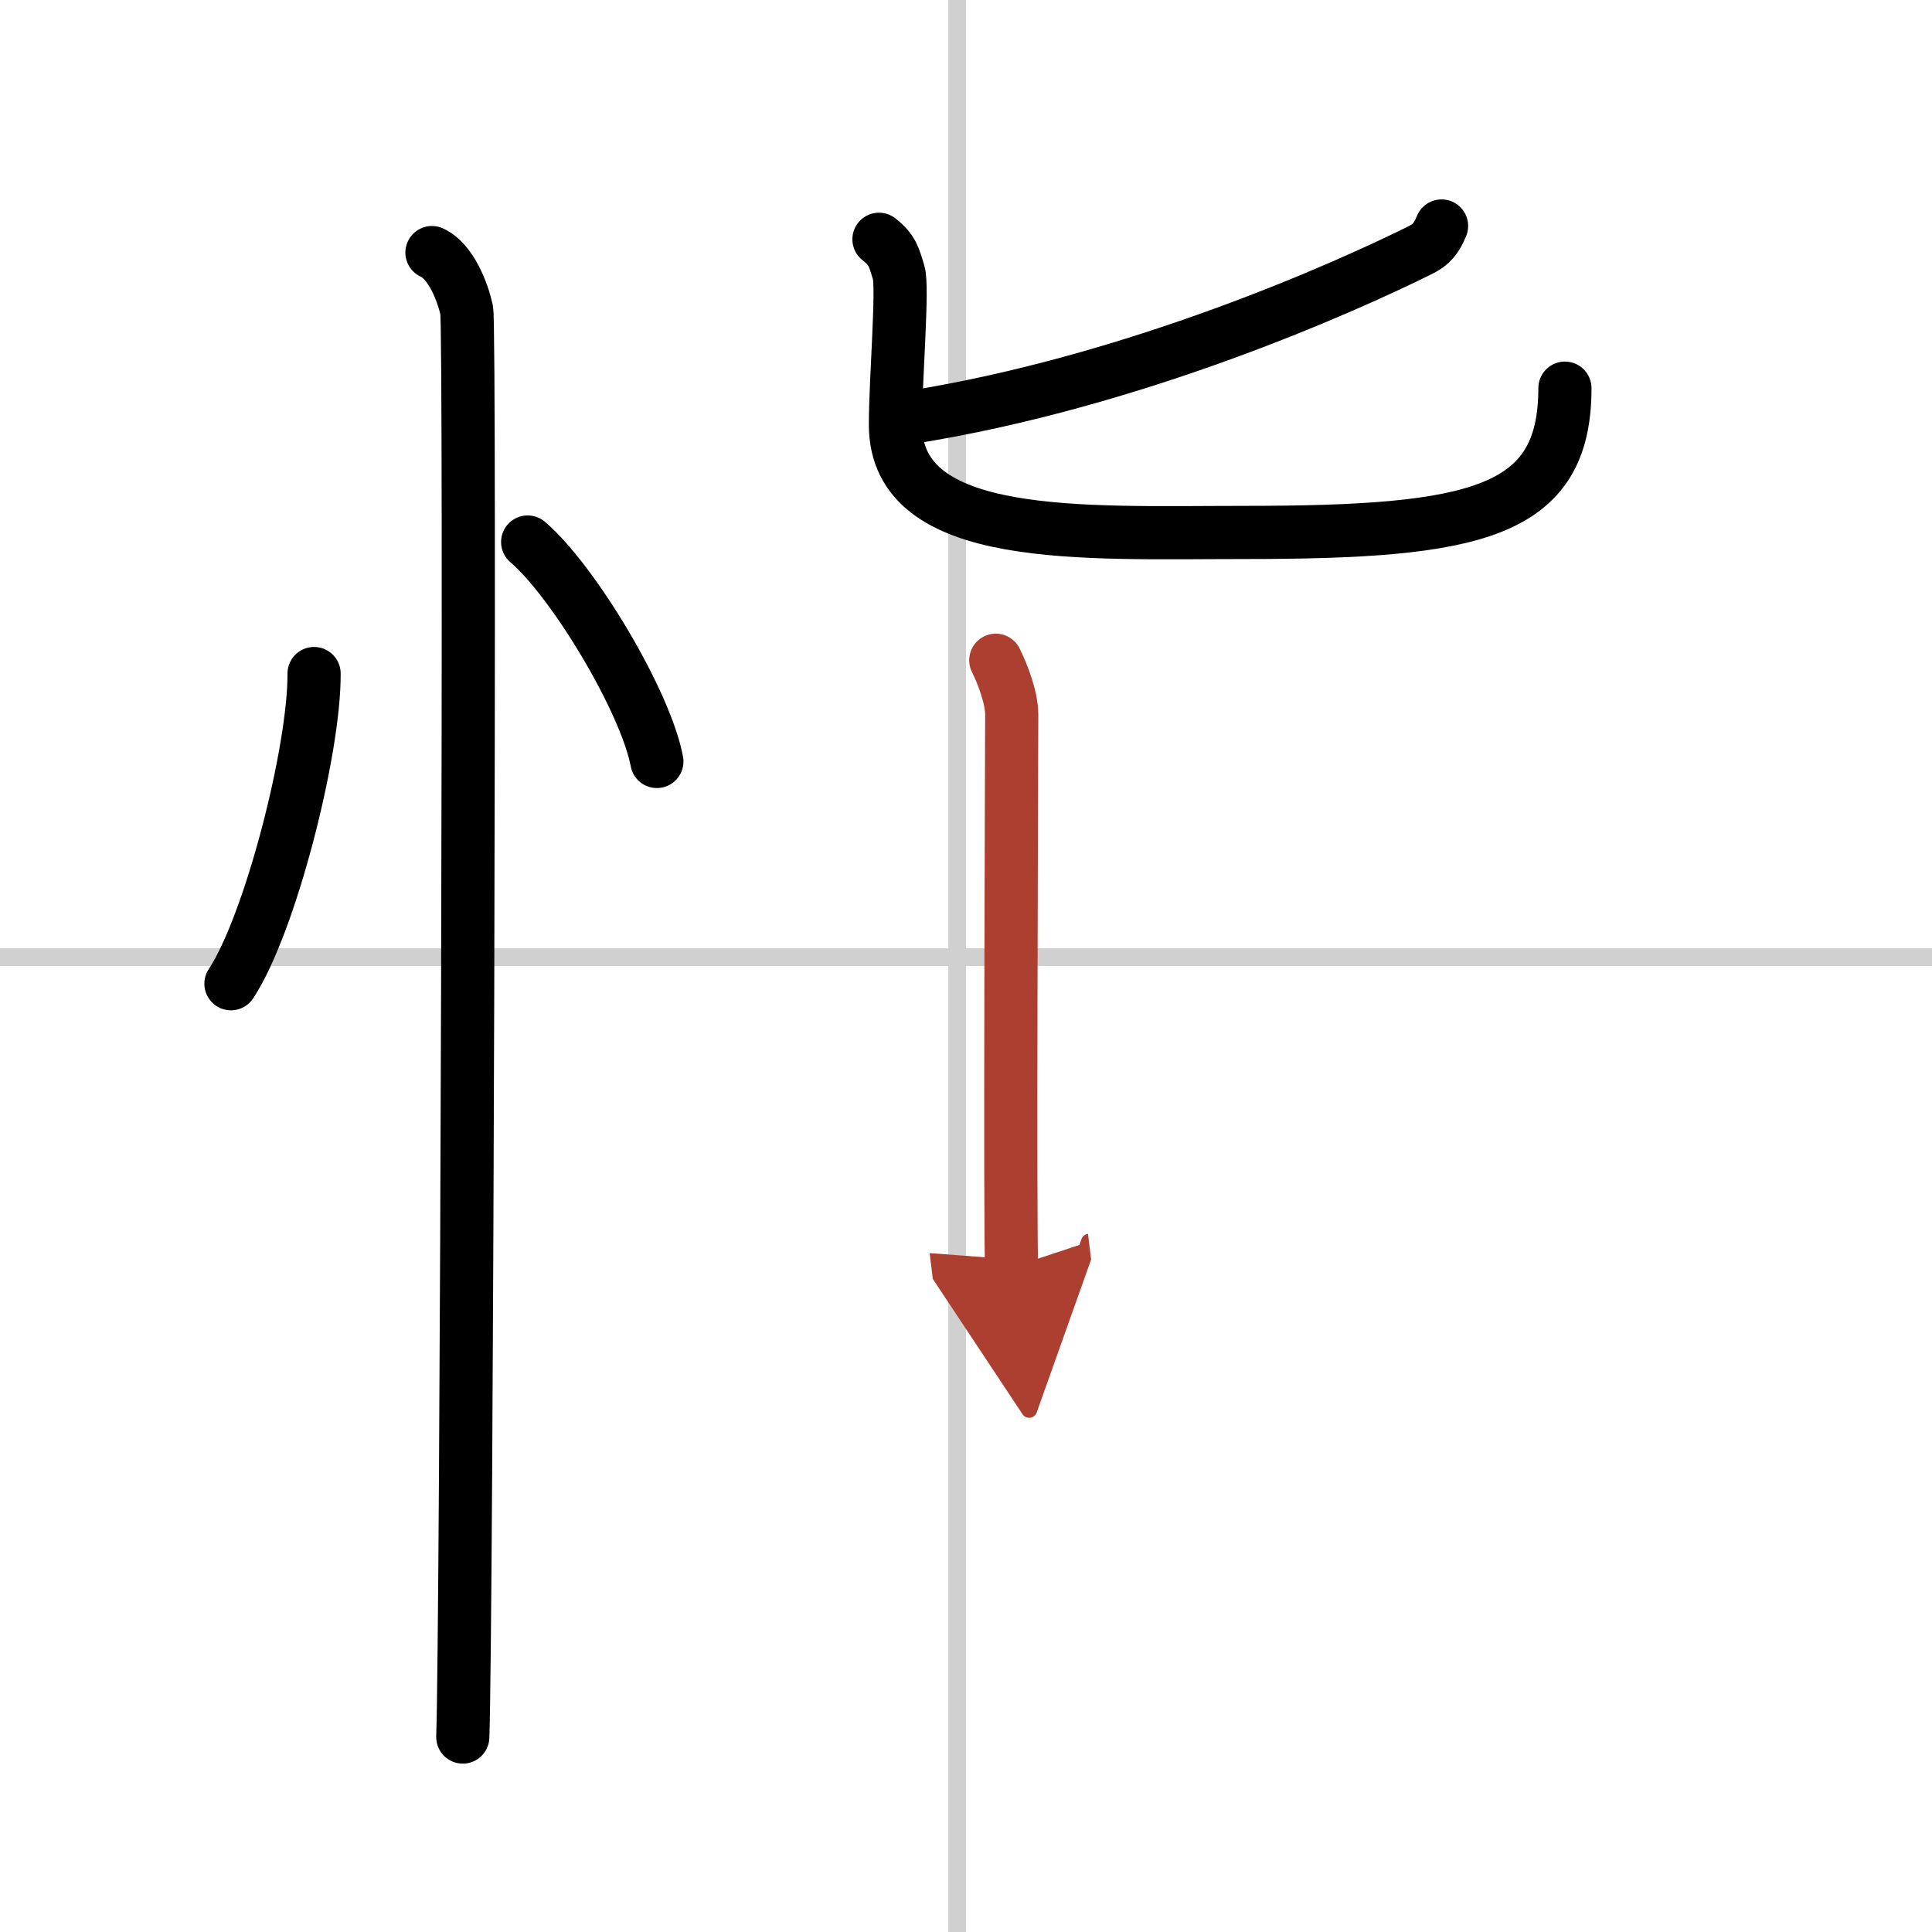
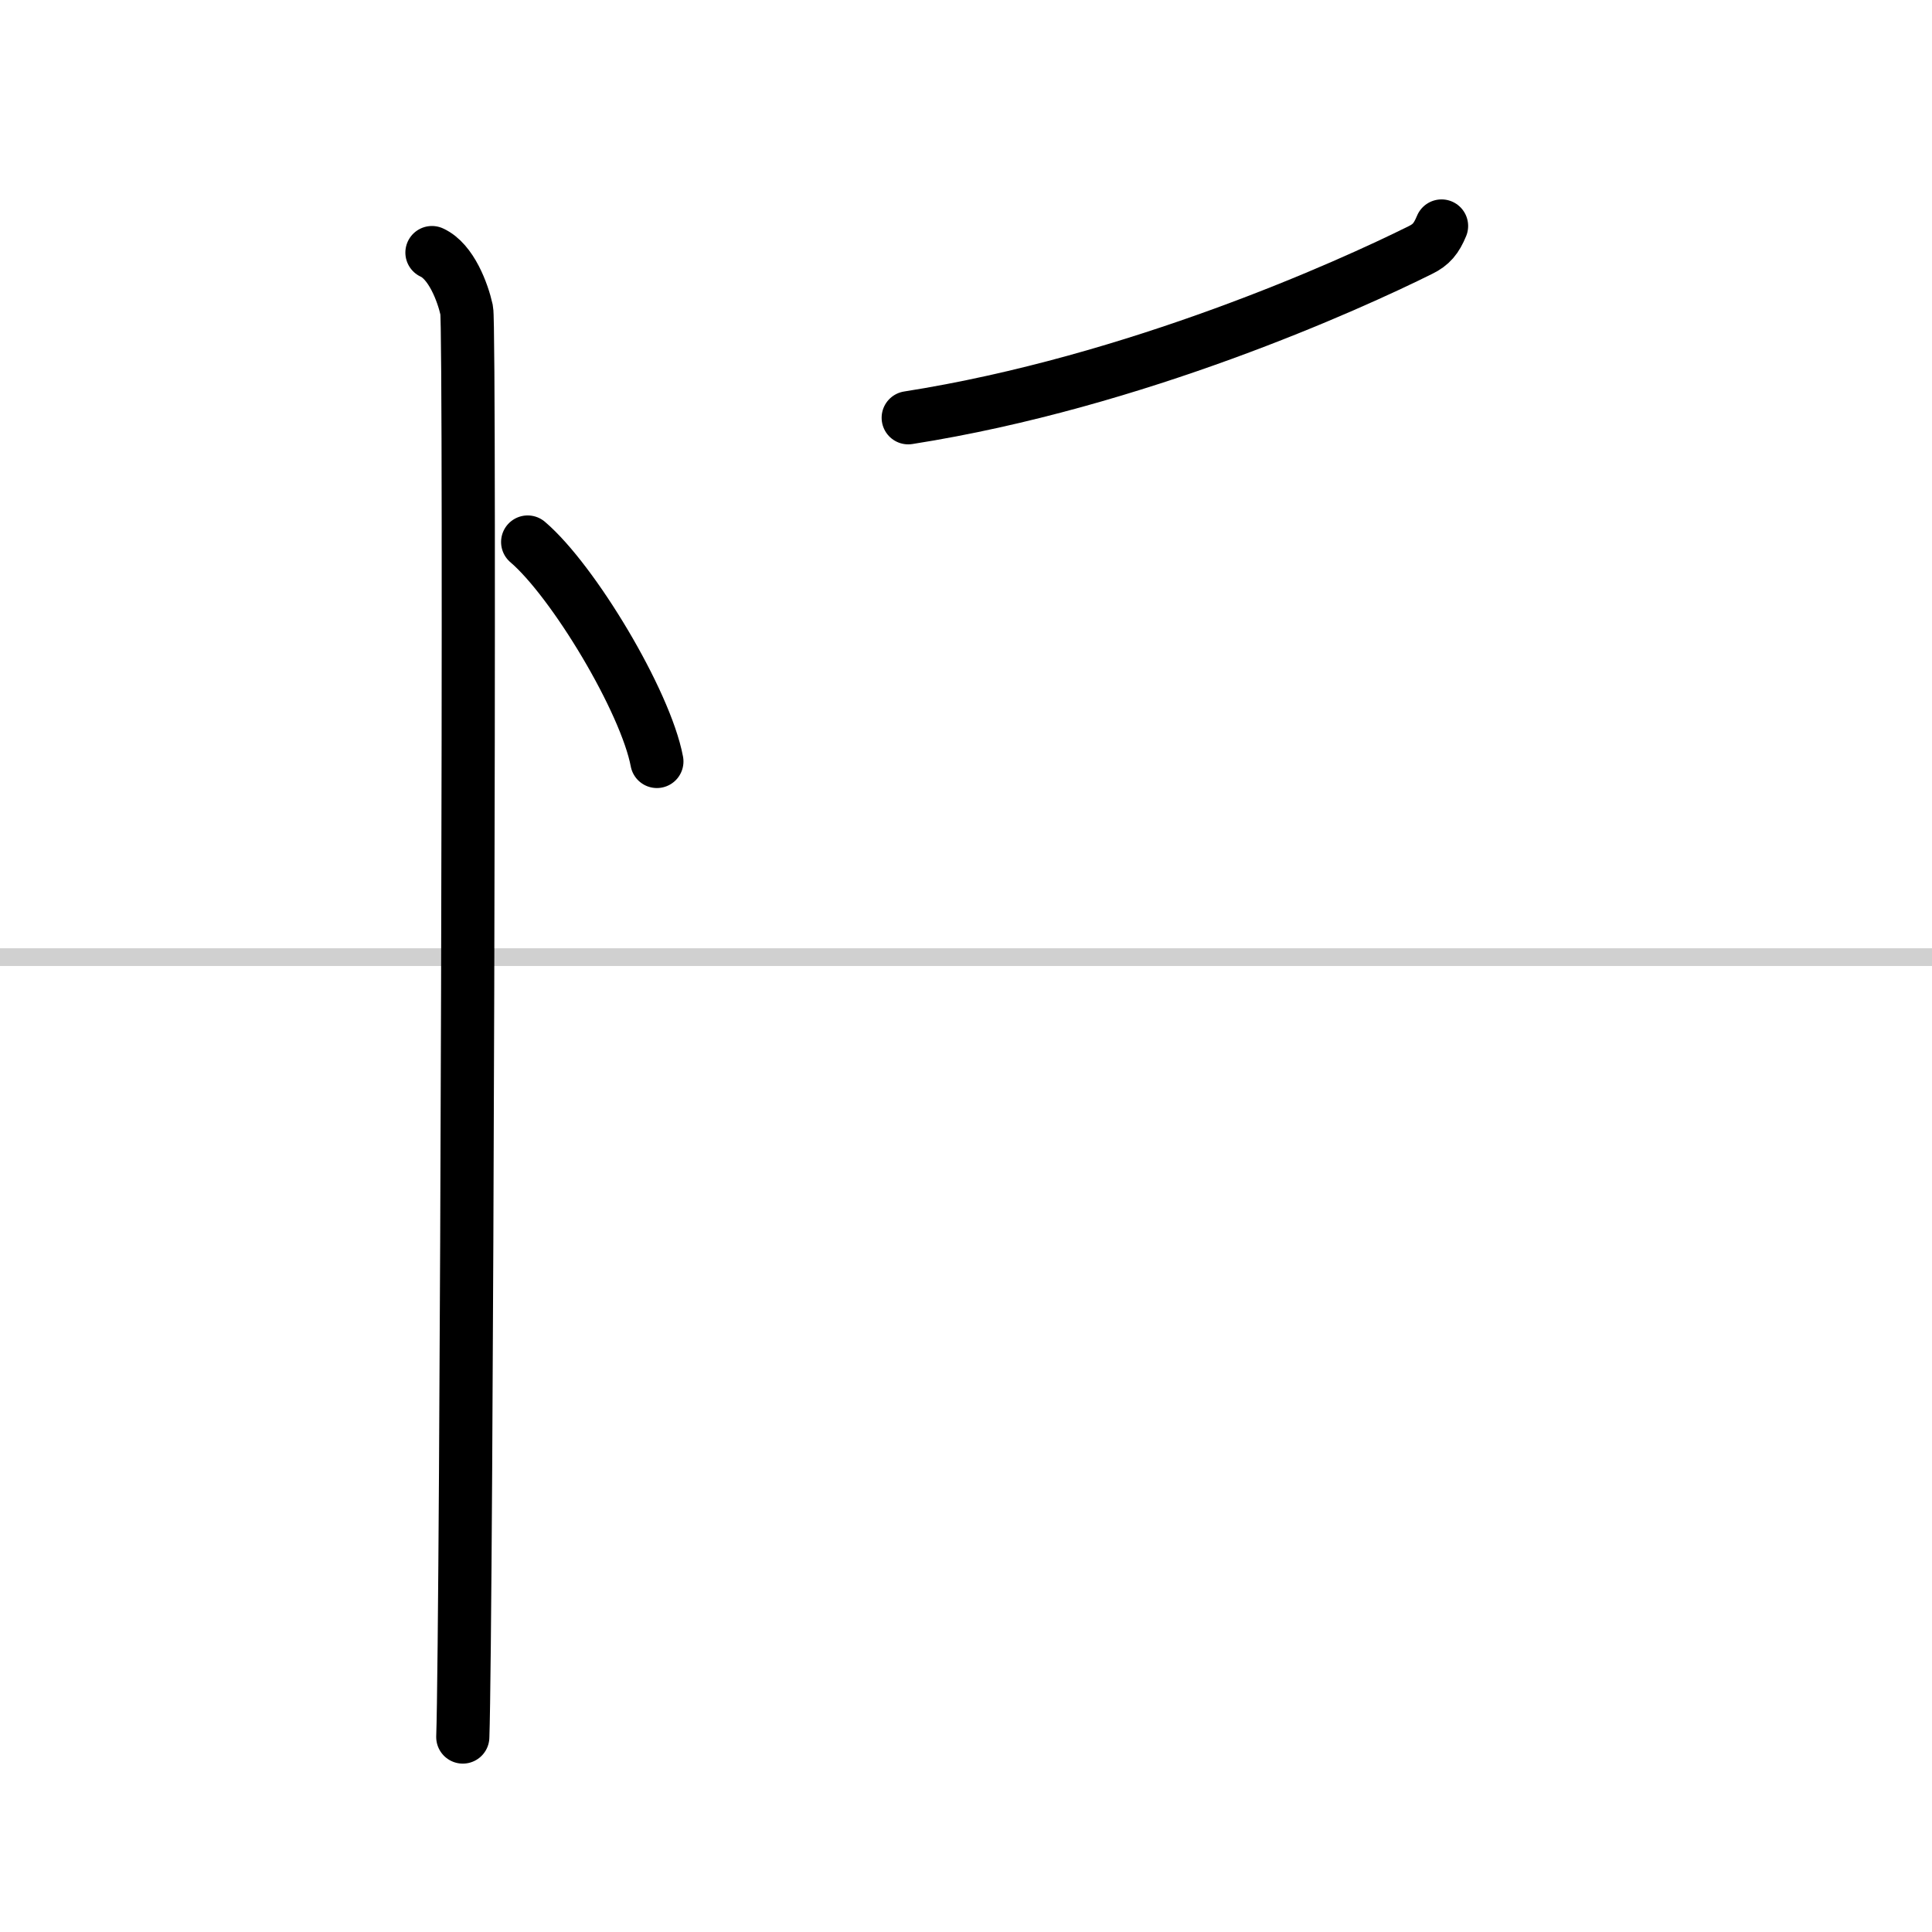
<svg xmlns="http://www.w3.org/2000/svg" width="400" height="400" viewBox="0 0 109 109">
  <defs>
    <marker id="a" markerWidth="4" orient="auto" refX="1" refY="5" viewBox="0 0 10 10">
      <polyline points="0 0 10 5 0 10 1 5" fill="#ad3f31" stroke="#ad3f31" />
    </marker>
  </defs>
  <g fill="none" stroke="#000" stroke-linecap="round" stroke-linejoin="round" stroke-width="3">
    <rect width="100%" height="100%" fill="#fff" stroke="#fff" />
-     <line x1="54" x2="54" y2="109" stroke="#d0d0d0" stroke-width="1" />
    <line x2="109" y1="54" y2="54" stroke="#d0d0d0" stroke-width="1" />
-     <path d="m17.72 38c0.03 4.31-2.47 14.14-4.69 17.5" />
    <path d="m29.77 30.58c2.57 2.19 6.65 8.98 7.29 12.38" />
    <path d="m24.37 14.25c1.09 0.5 1.74 2.25 1.96 3.25s0 74.25-0.22 80.5" />
    <path d="m81.33 12.75c-0.29 0.7-0.58 1.06-1.2 1.36-3.98 1.98-16.02 7.44-28.89 9.46" />
-     <path d="m49.59 13.5c0.79 0.62 0.85 1.04 1.11 1.87s-0.18 6-0.18 8.6c0 6.69 10.62 6.07 19.67 6.07 13.13 0 18.1-1.1 18.1-8.14" />
-     <path d="m56.18 37.25c0.37 0.74 0.9 2.09 0.9 3.07s-0.12 30.2 0 31.18" marker-end="url(#a)" stroke="#ad3f31" />
  </g>
</svg>